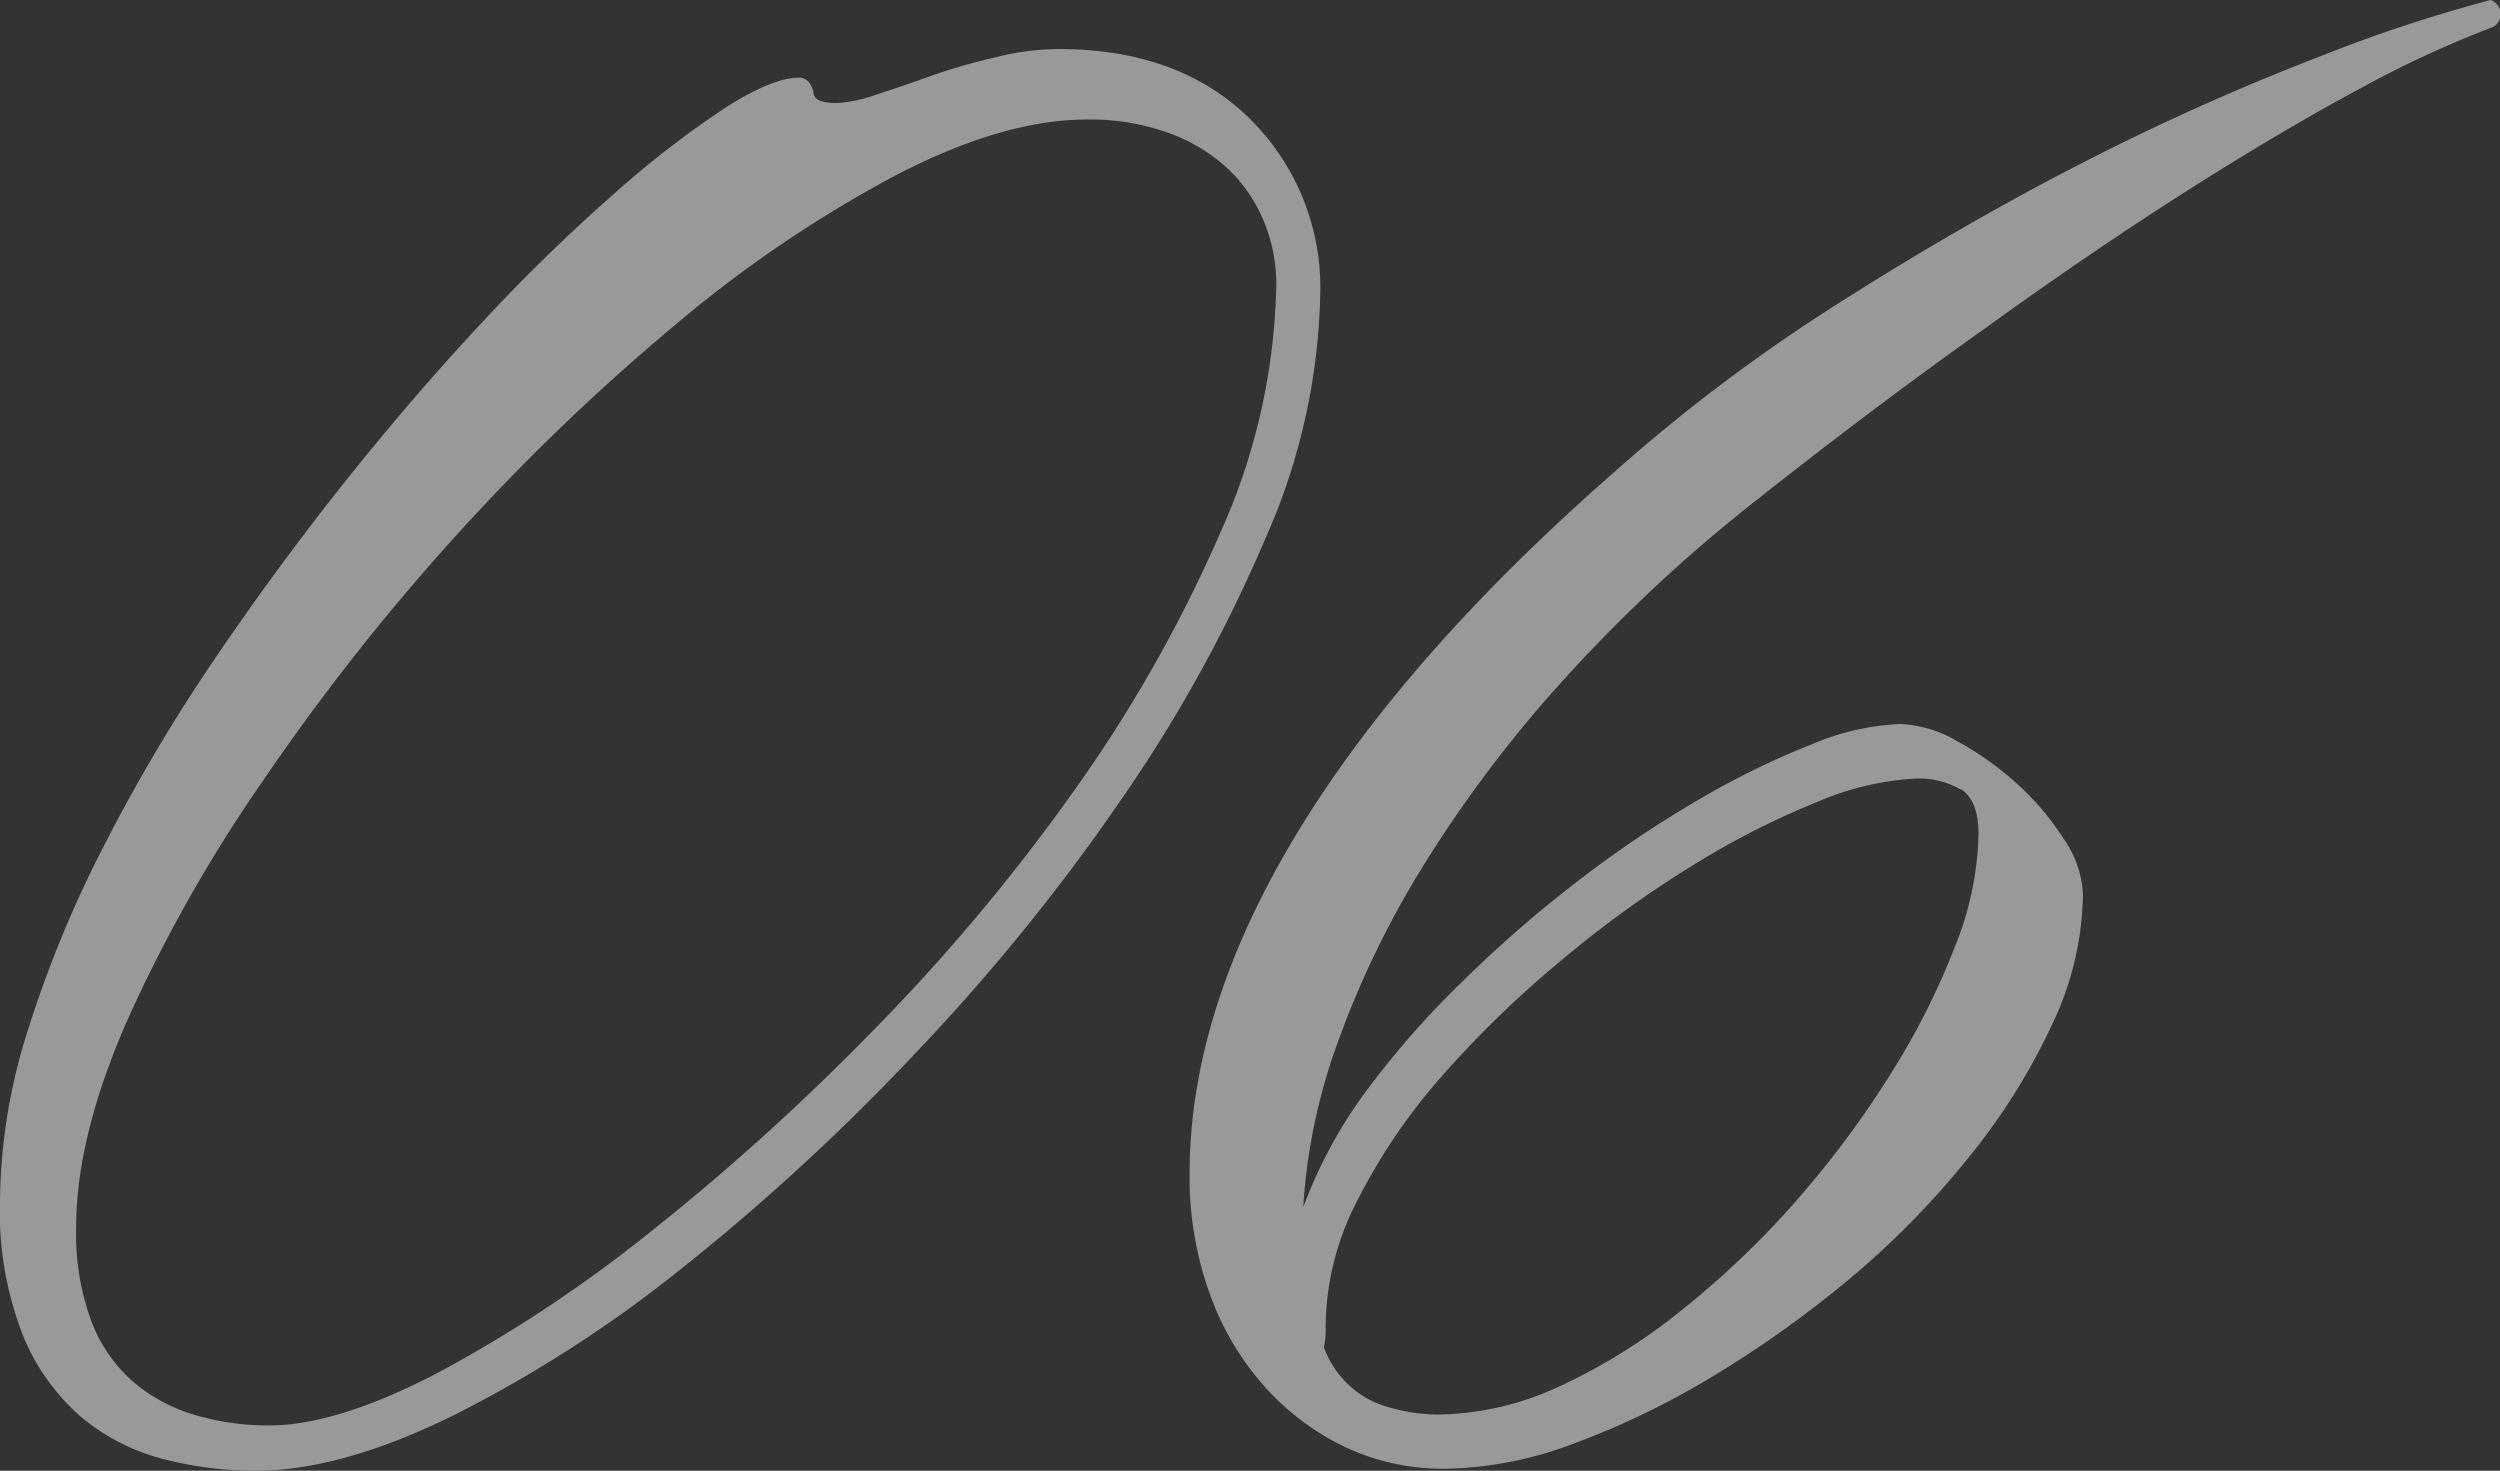
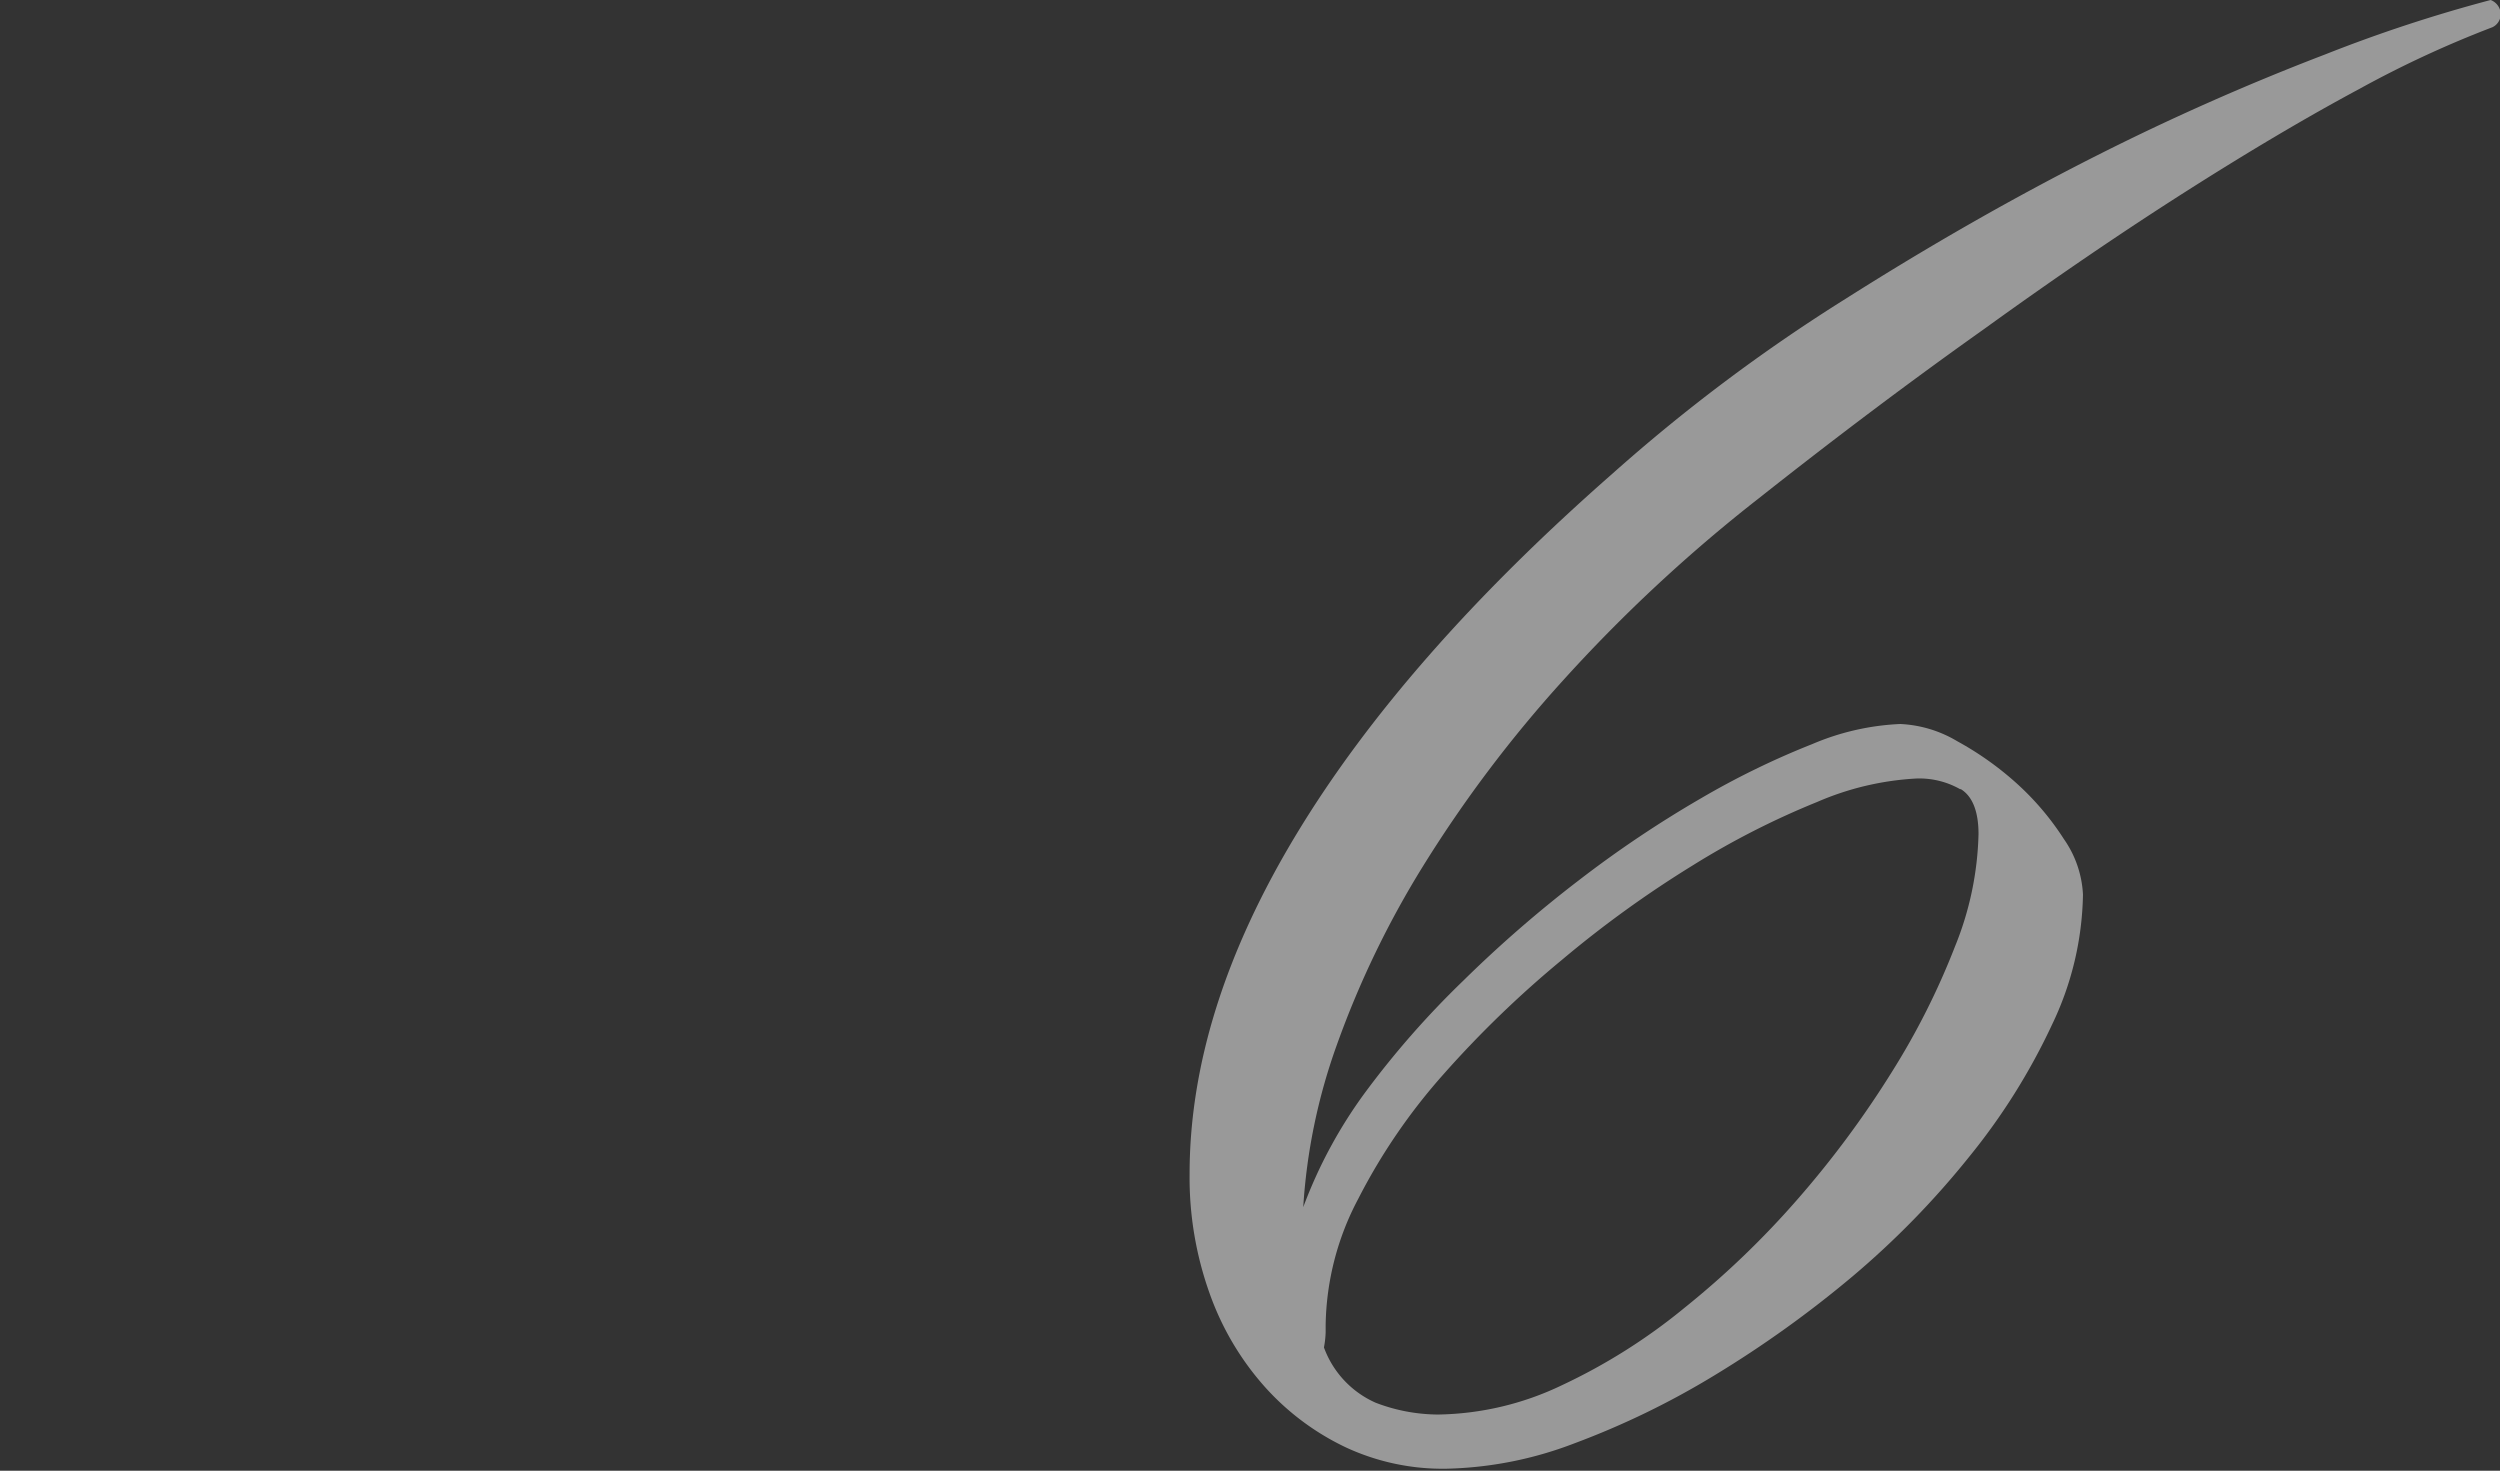
<svg xmlns="http://www.w3.org/2000/svg" id="Слой_1" data-name="Слой 1" viewBox="0 0 160.6 94.48">
  <rect x="0" y="0" width="160.6" height="94.48" fill="#333333" stroke="none" />
  <defs>
    <style>.cls-1{opacity:0.5;}.cls-2{fill:#fff;}</style>
  </defs>
  <g class="cls-1">
-     <path class="cls-2" d="M81.26,34.66a94.06,94.06,0,0,1-9.32,16.83A131.19,131.19,0,0,1,58.83,67.63,141.67,141.67,0,0,1,43.92,81.38a83.13,83.13,0,0,1-14.8,9.55q-7.22,3.55-12.69,3.55a23.7,23.7,0,0,1-5.94-.75,13.51,13.51,0,0,1-5.25-2.68,13.8,13.8,0,0,1-3.78-5.3A21.81,21.81,0,0,1,0,77.12a36.94,36.94,0,0,1,1.81-11A75,75,0,0,1,6.7,54.29a111.61,111.61,0,0,1,7.16-12.06q4.08-6,8.45-11.47t8.8-10.2a115.6,115.6,0,0,1,8.38-8.15,63,63,0,0,1,7-5.42q3.09-2,4.84-2,.69,0,.93.93c0,.47.5.7,1.51.7a8.83,8.83,0,0,0,2.45-.52c1.09-.35,2.29-.76,3.61-1.23S62.58,4,64,3.67a16.94,16.94,0,0,1,4-.52q7.68,0,12.23,4.42A15.25,15.25,0,0,1,84.81,19,40.6,40.6,0,0,1,81.26,34.66Zm0-20.27A9.9,9.9,0,0,0,79.05,11a11.14,11.14,0,0,0-3.79-2.39,14.71,14.71,0,0,0-5.47-.93q-5.37,0-12.3,3.61a80.75,80.75,0,0,0-14.15,9.61,139.5,139.5,0,0,0-14.1,13.57A144.58,144.58,0,0,0,17,50,96.57,96.57,0,0,0,8.21,65.47Q4.89,73,4.89,78.87a16.21,16.21,0,0,0,1,6.06,9.74,9.74,0,0,0,2.74,3.9,10.81,10.81,0,0,0,4,2.1,16.6,16.6,0,0,0,4.66.64q4.31,0,10.72-3.32a88.54,88.54,0,0,0,13.63-9A151.12,151.12,0,0,0,56,66.29a125.38,125.38,0,0,0,13-15.5,91.31,91.31,0,0,0,9.38-16.54,40.5,40.5,0,0,0,3.61-16A10.65,10.65,0,0,0,81.26,14.39Z" />
    <path class="cls-2" d="M151.57,5.71q-5,2.68-11.13,6.58t-13,8.86Q120.46,26.1,113,32a99.52,99.52,0,0,0-12.59,11.71,82.35,82.35,0,0,0-9,11.94,60.36,60.36,0,0,0-5.53,11.47,37.57,37.57,0,0,0-2.16,10.43,30.14,30.14,0,0,1,4-7.4A57.51,57.51,0,0,1,94,63a79.79,79.79,0,0,1,7.45-6.47,72,72,0,0,1,7.81-5.24,52.27,52.27,0,0,1,7.16-3.49,16.18,16.18,0,0,1,5.65-1.29,7.83,7.83,0,0,1,3.67,1.11,20.07,20.07,0,0,1,3.85,2.74,17.68,17.68,0,0,1,3,3.55,6.78,6.78,0,0,1,1.22,3.56,20,20,0,0,1-2,8.38,40.68,40.68,0,0,1-5.3,8.45A55.2,55.2,0,0,1,119,82a71,71,0,0,1-8.86,6.35,52.53,52.53,0,0,1-9,4.37,24.36,24.36,0,0,1-8.21,1.63A14.77,14.77,0,0,1,86.5,93a16.43,16.43,0,0,1-5.24-3.9,18.08,18.08,0,0,1-3.55-6,22.08,22.08,0,0,1-1.29-7.69q0-10.48,6.88-21.85t20.27-23.12a111.23,111.23,0,0,1,15-11.25Q126.76,14,134.68,10A157.06,157.06,0,0,1,149.36,3.5,94.64,94.64,0,0,1,160,0a1,1,0,0,1,.64.82.93.93,0,0,1-.53.93A68.2,68.2,0,0,0,151.57,5.71Zm-25.63,45a5.32,5.32,0,0,0-2.8-.7,18.5,18.5,0,0,0-6.41,1.51,52,52,0,0,0-8,4.08,70.27,70.27,0,0,0-8.39,6.06A67.71,67.71,0,0,0,92.74,69a38.12,38.12,0,0,0-5.48,8,17.83,17.83,0,0,0-2.1,8.1v.46a6.05,6.05,0,0,1-.11,1,6.21,6.21,0,0,0,3.32,3.55,11.31,11.31,0,0,0,4,.76A19,19,0,0,0,100.31,89a37.39,37.39,0,0,0,7.92-5,56.73,56.73,0,0,0,7.28-7,63.09,63.09,0,0,0,6-8.1,47.31,47.31,0,0,0,4.08-8.1,20.36,20.36,0,0,0,1.51-7.22C127.1,52.12,126.71,51.14,125.94,50.68Z" />
  </g>
</svg>